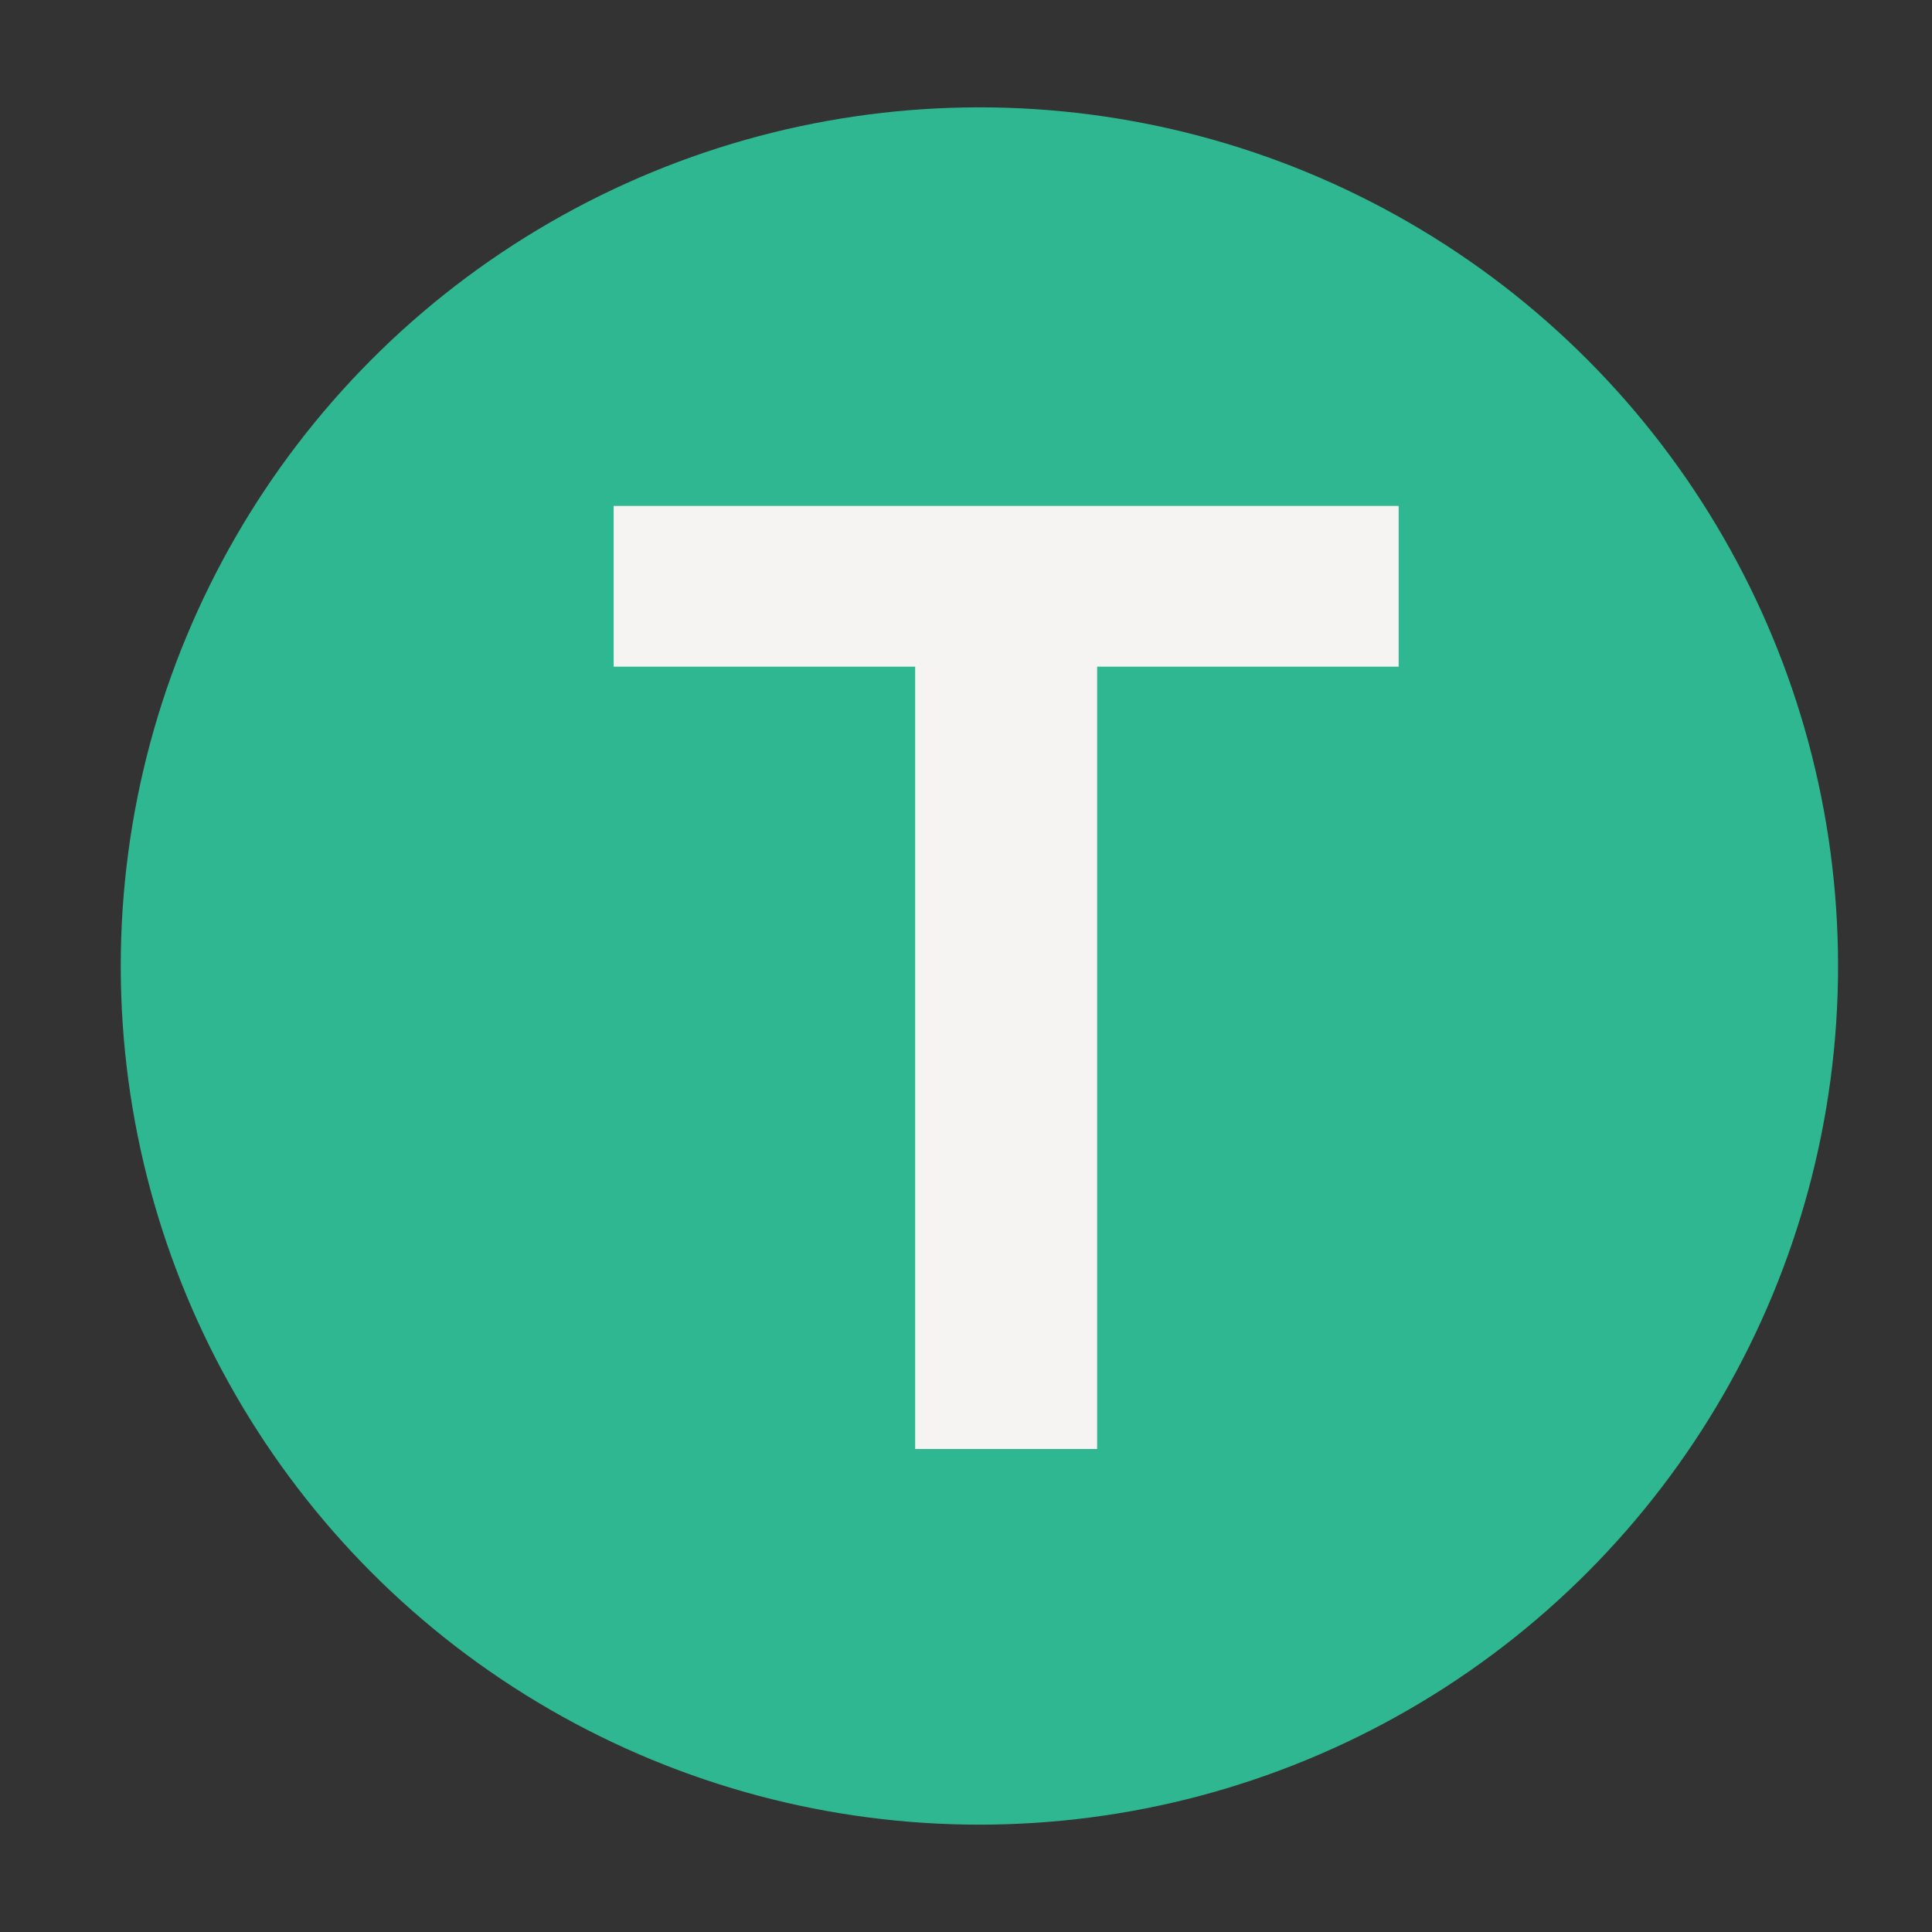
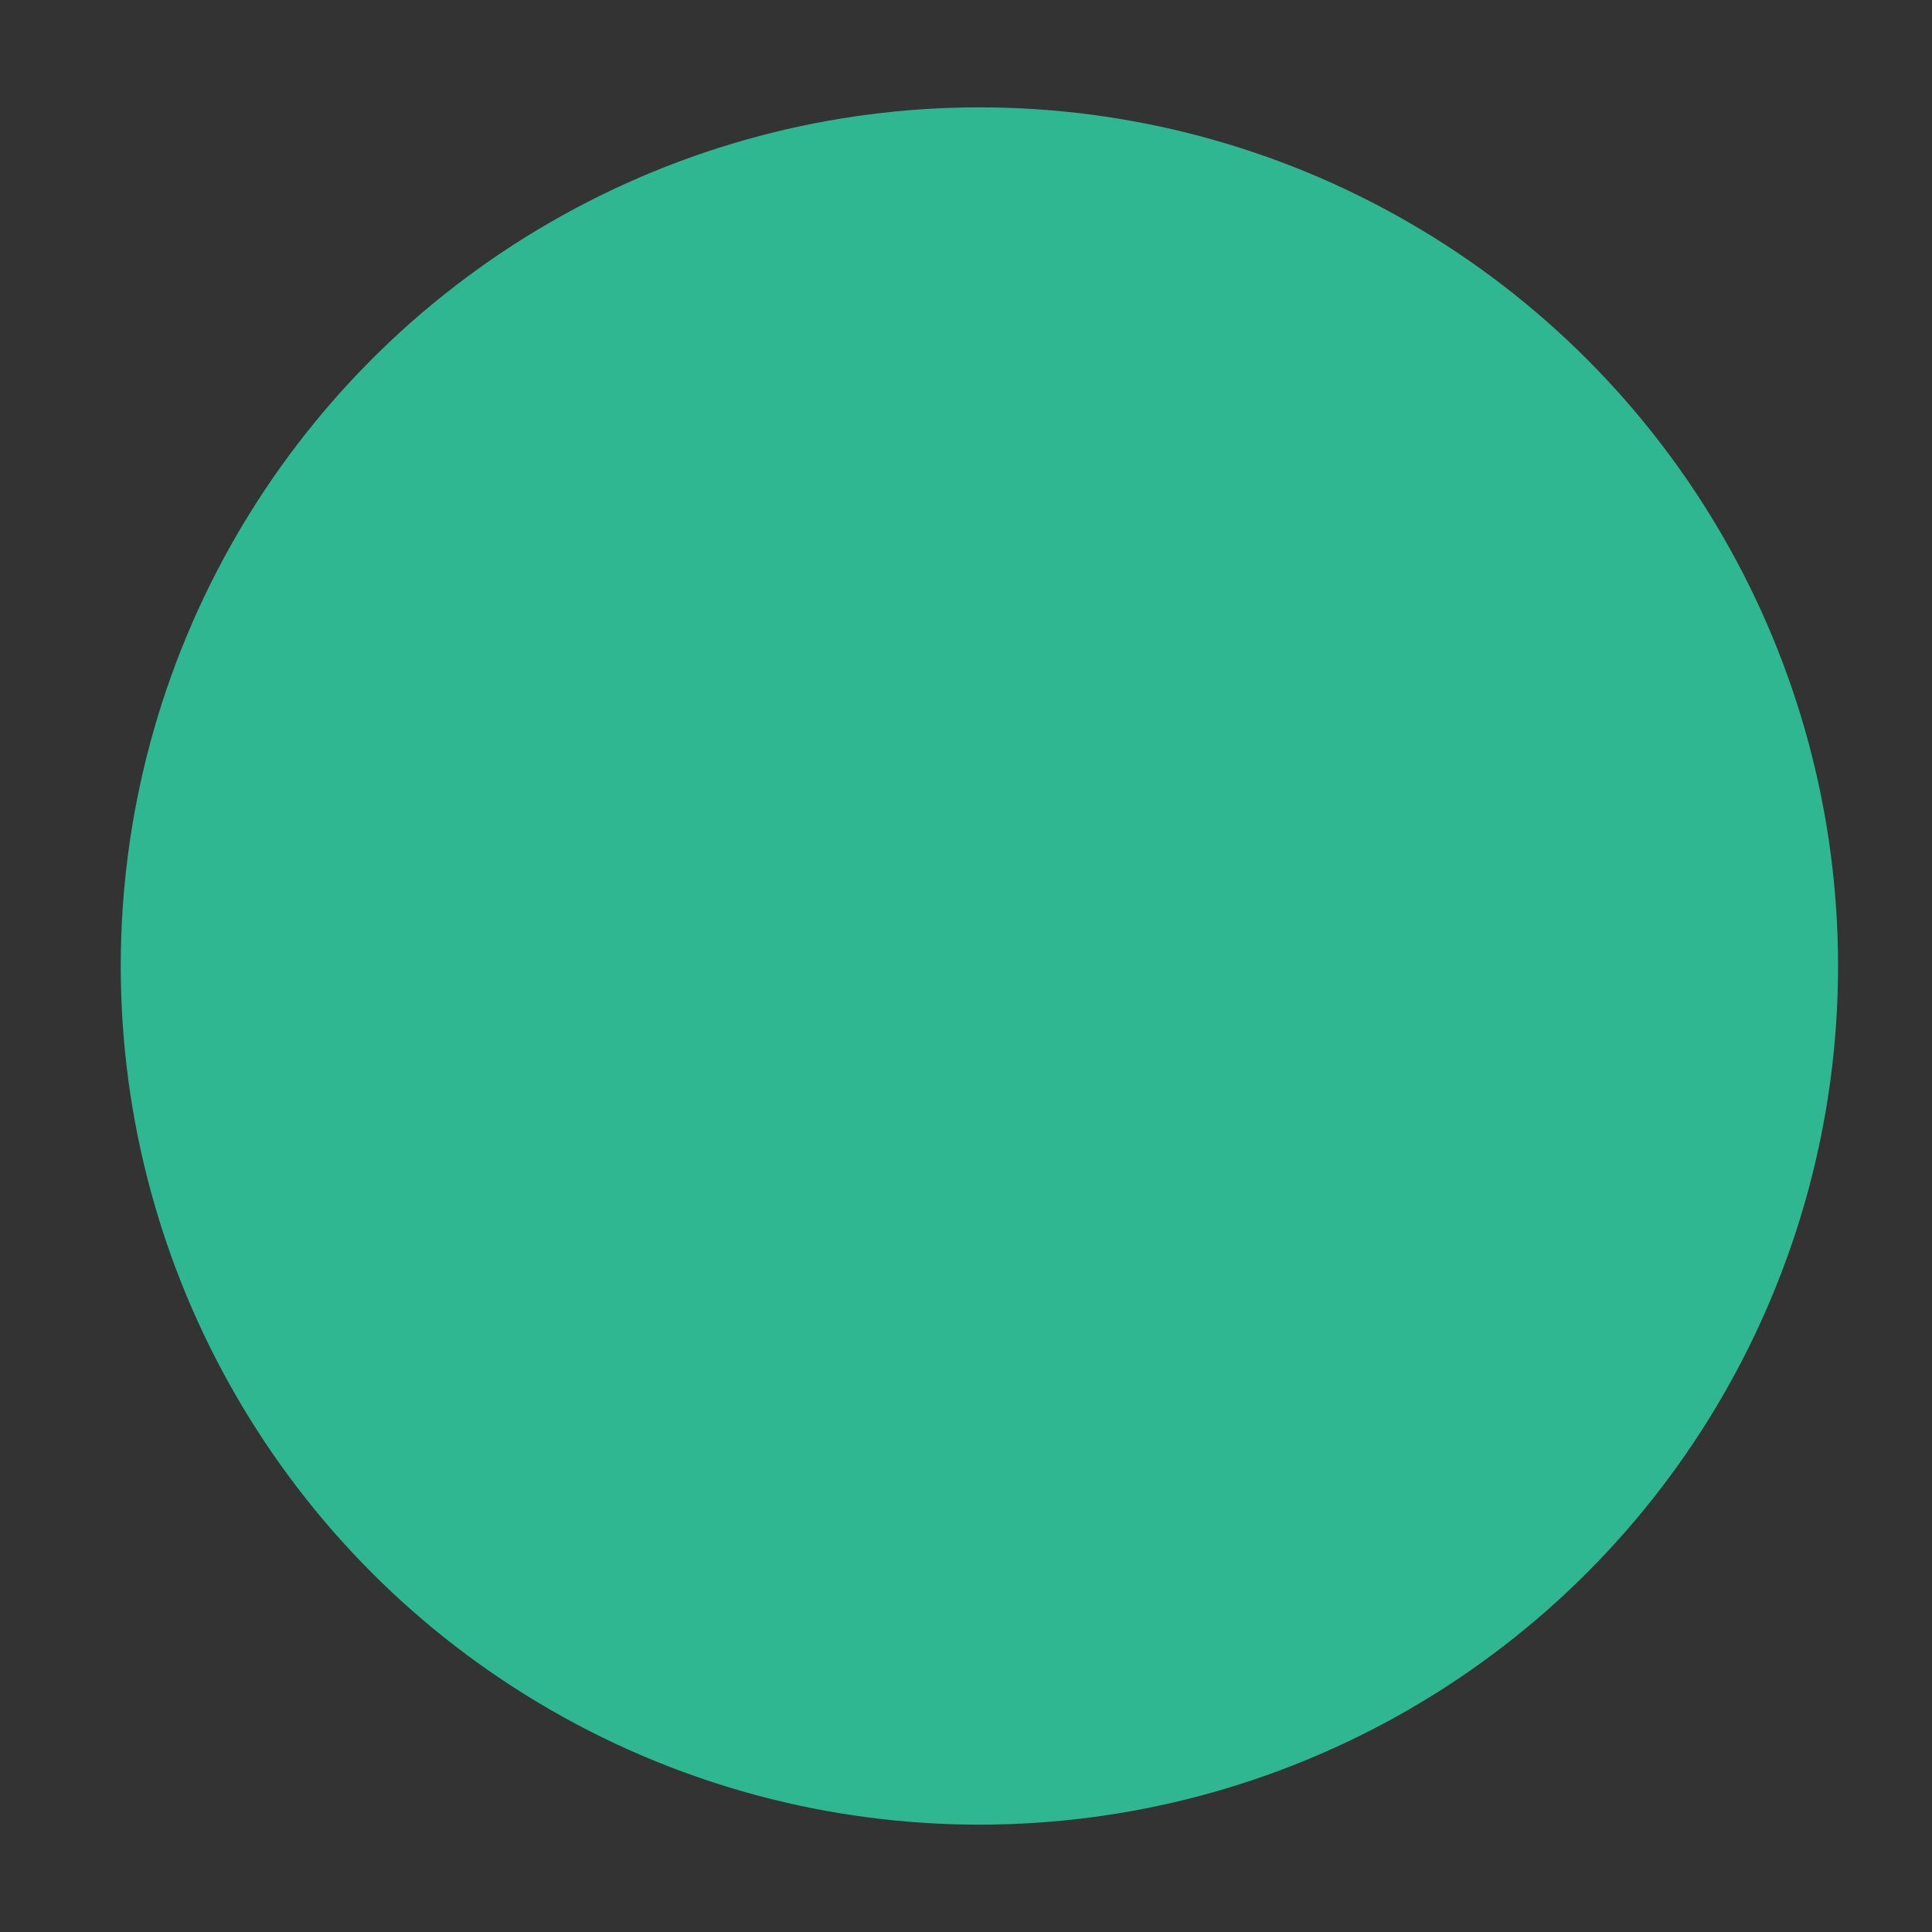
<svg xmlns="http://www.w3.org/2000/svg" width="16" height="16" viewBox="0 0 16 16" fill="none">
  <rect x="0" y="0" width="16" height="16" fill="#333333" stroke="none" />
  <circle cx="8.111" cy="8" r="7.111" fill="#2eb790" />
-   <path d="M11.583 5.521H9.086V12H7.579V5.521H5.082V4.19H11.583V5.521Z" fill="#F5F4F2" />
</svg>